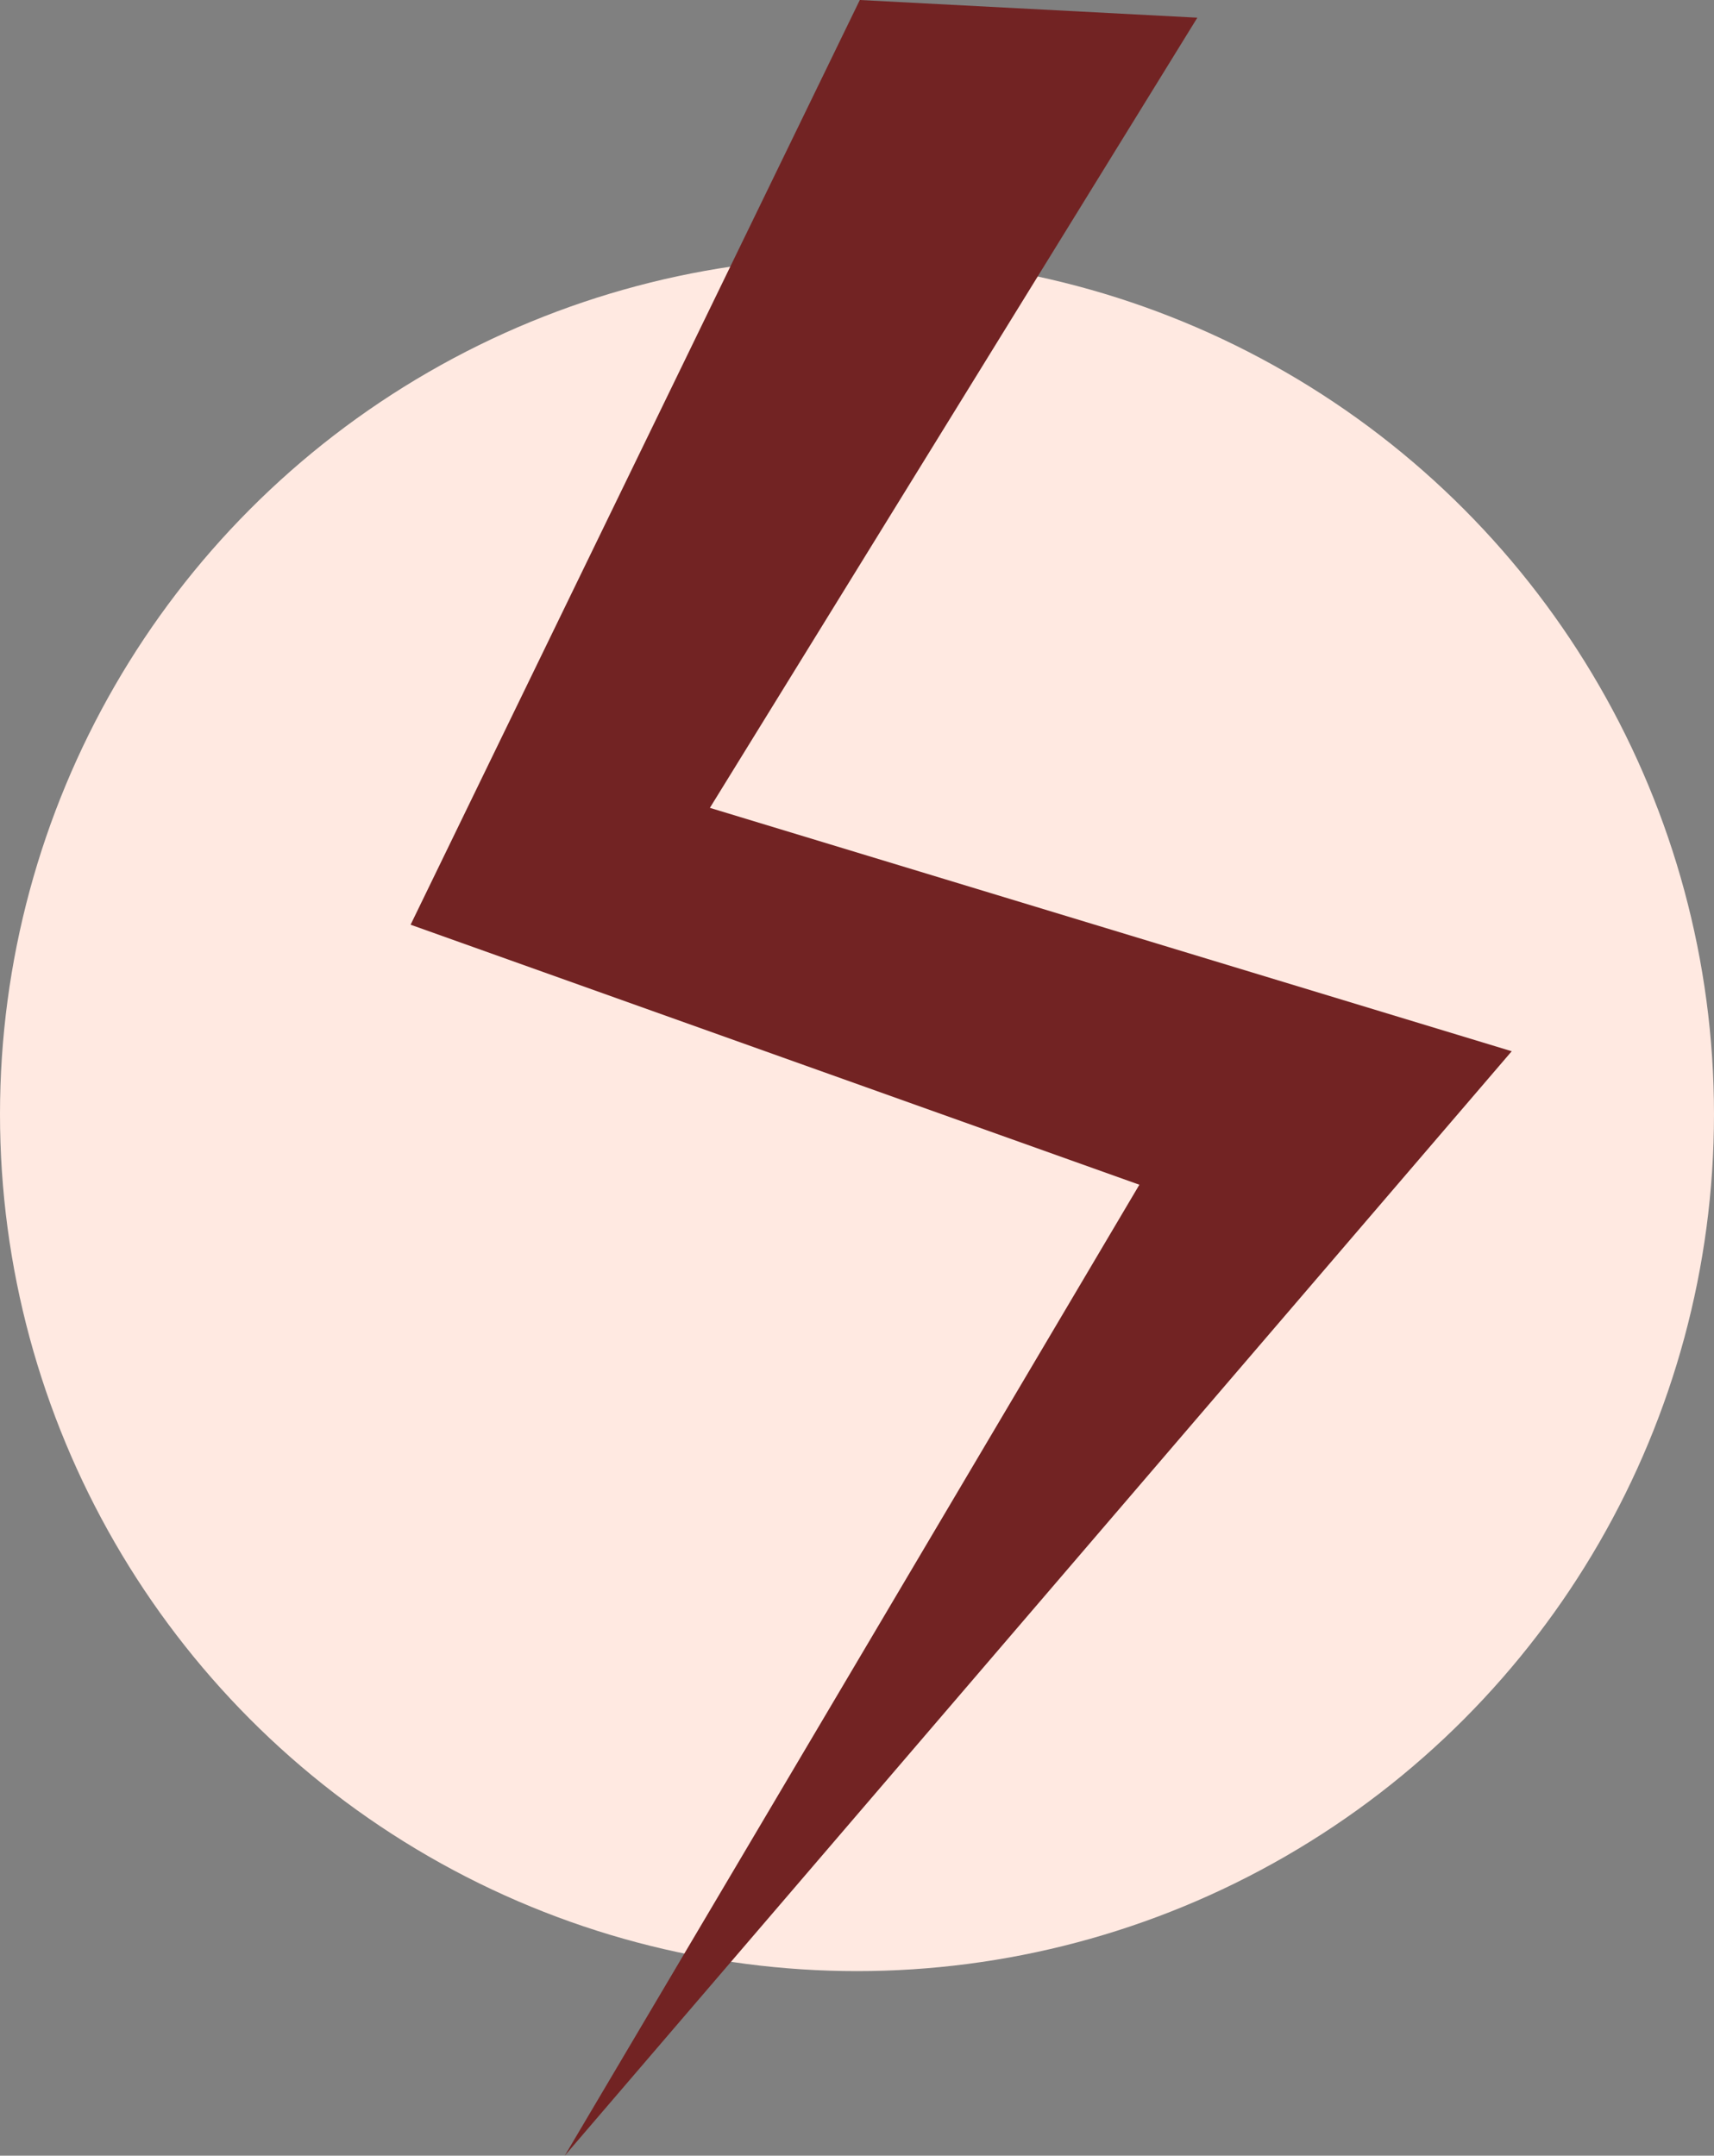
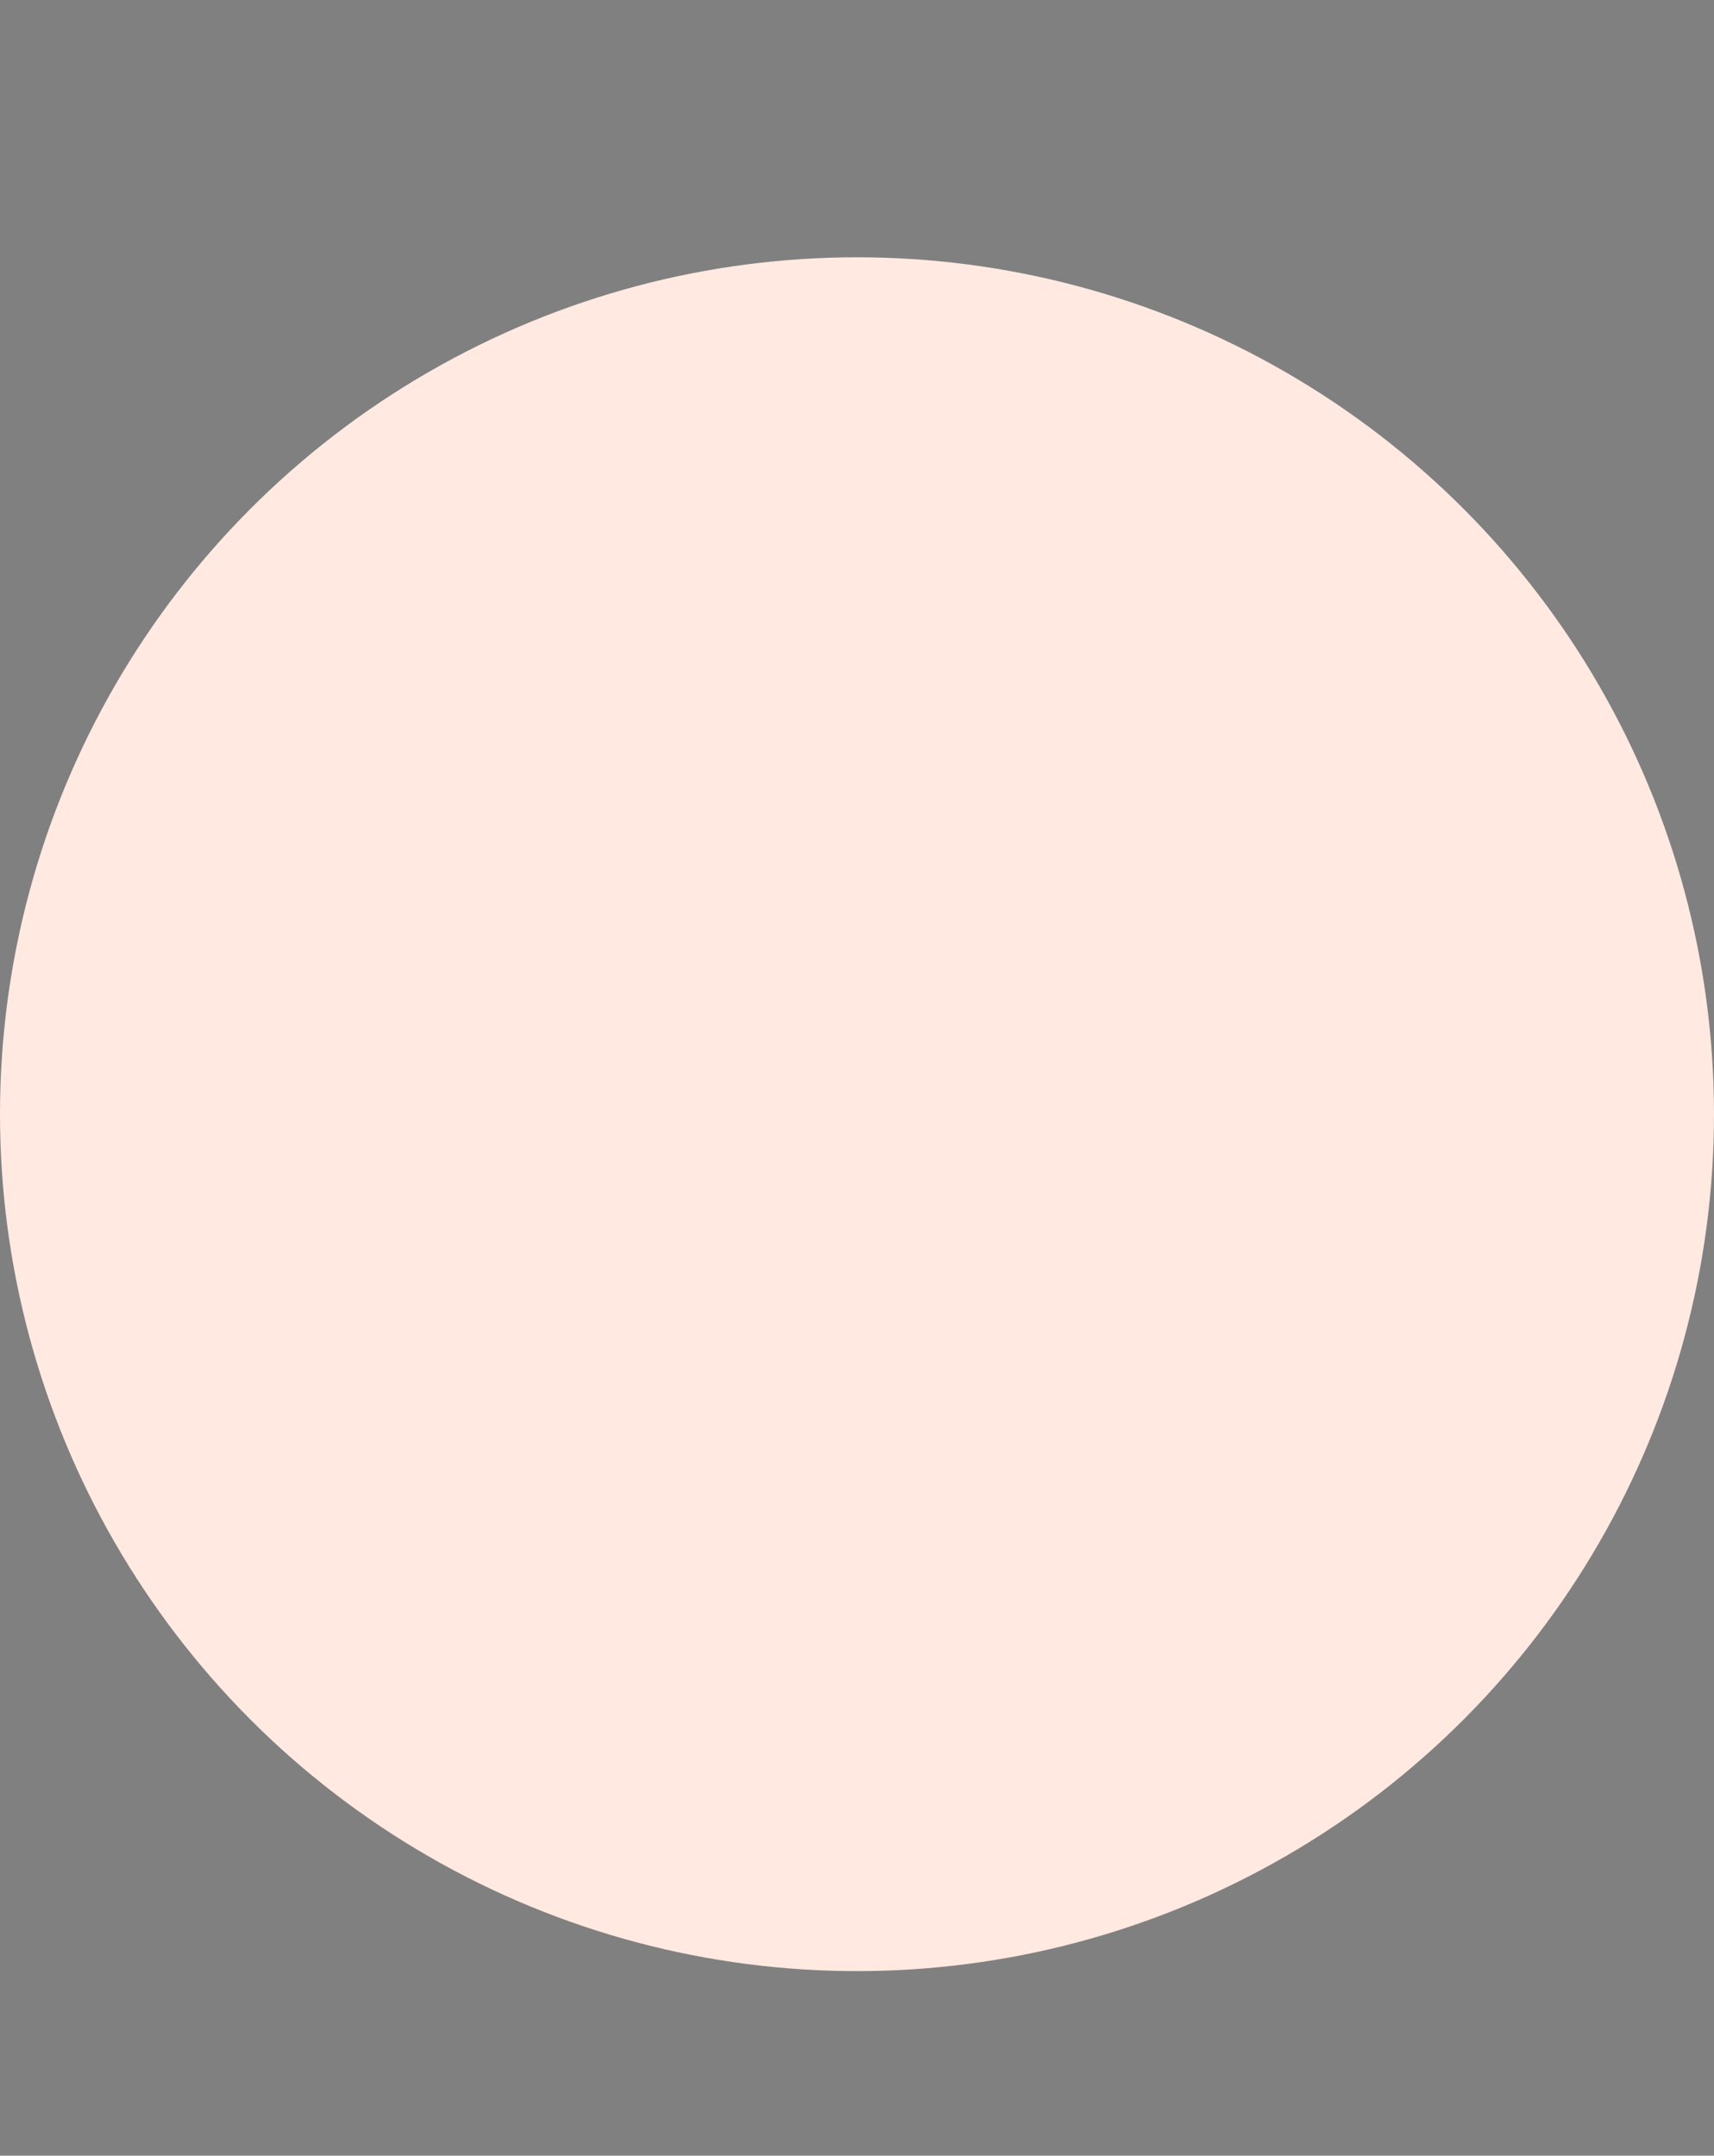
<svg xmlns="http://www.w3.org/2000/svg" width="24.42" height="30.716" viewBox="0 0 24.42 30.716">
  <rect x="0" y="0" width="24.42" height="30.716" fill="#808080" stroke="none" />
  <g id="Gruppe_32822" data-name="Gruppe 32822" transform="translate(-645 -1916.834)">
    <g id="Gruppe_32820" data-name="Gruppe 32820" transform="translate(615 1905.5)">
      <circle id="Ellipse_41" data-name="Ellipse 41" cx="12.21" cy="12.21" r="12.21" transform="translate(30 15)" fill="#ffe9e1" />
    </g>
    <g id="Gruppe_32821" data-name="Gruppe 32821" transform="translate(645.276 1918.276)">
-       <path id="Pfad_2494" data-name="Pfad 2494" d="M28.168,2.252,23.359,2l-6.4,13.176,10.383,3.705L19.155,32.716,32.647,16.979,21.223,13.511Z" transform="translate(-11.385 -3.442)" fill="#722323" />
-     </g>
+       </g>
  </g>
</svg>